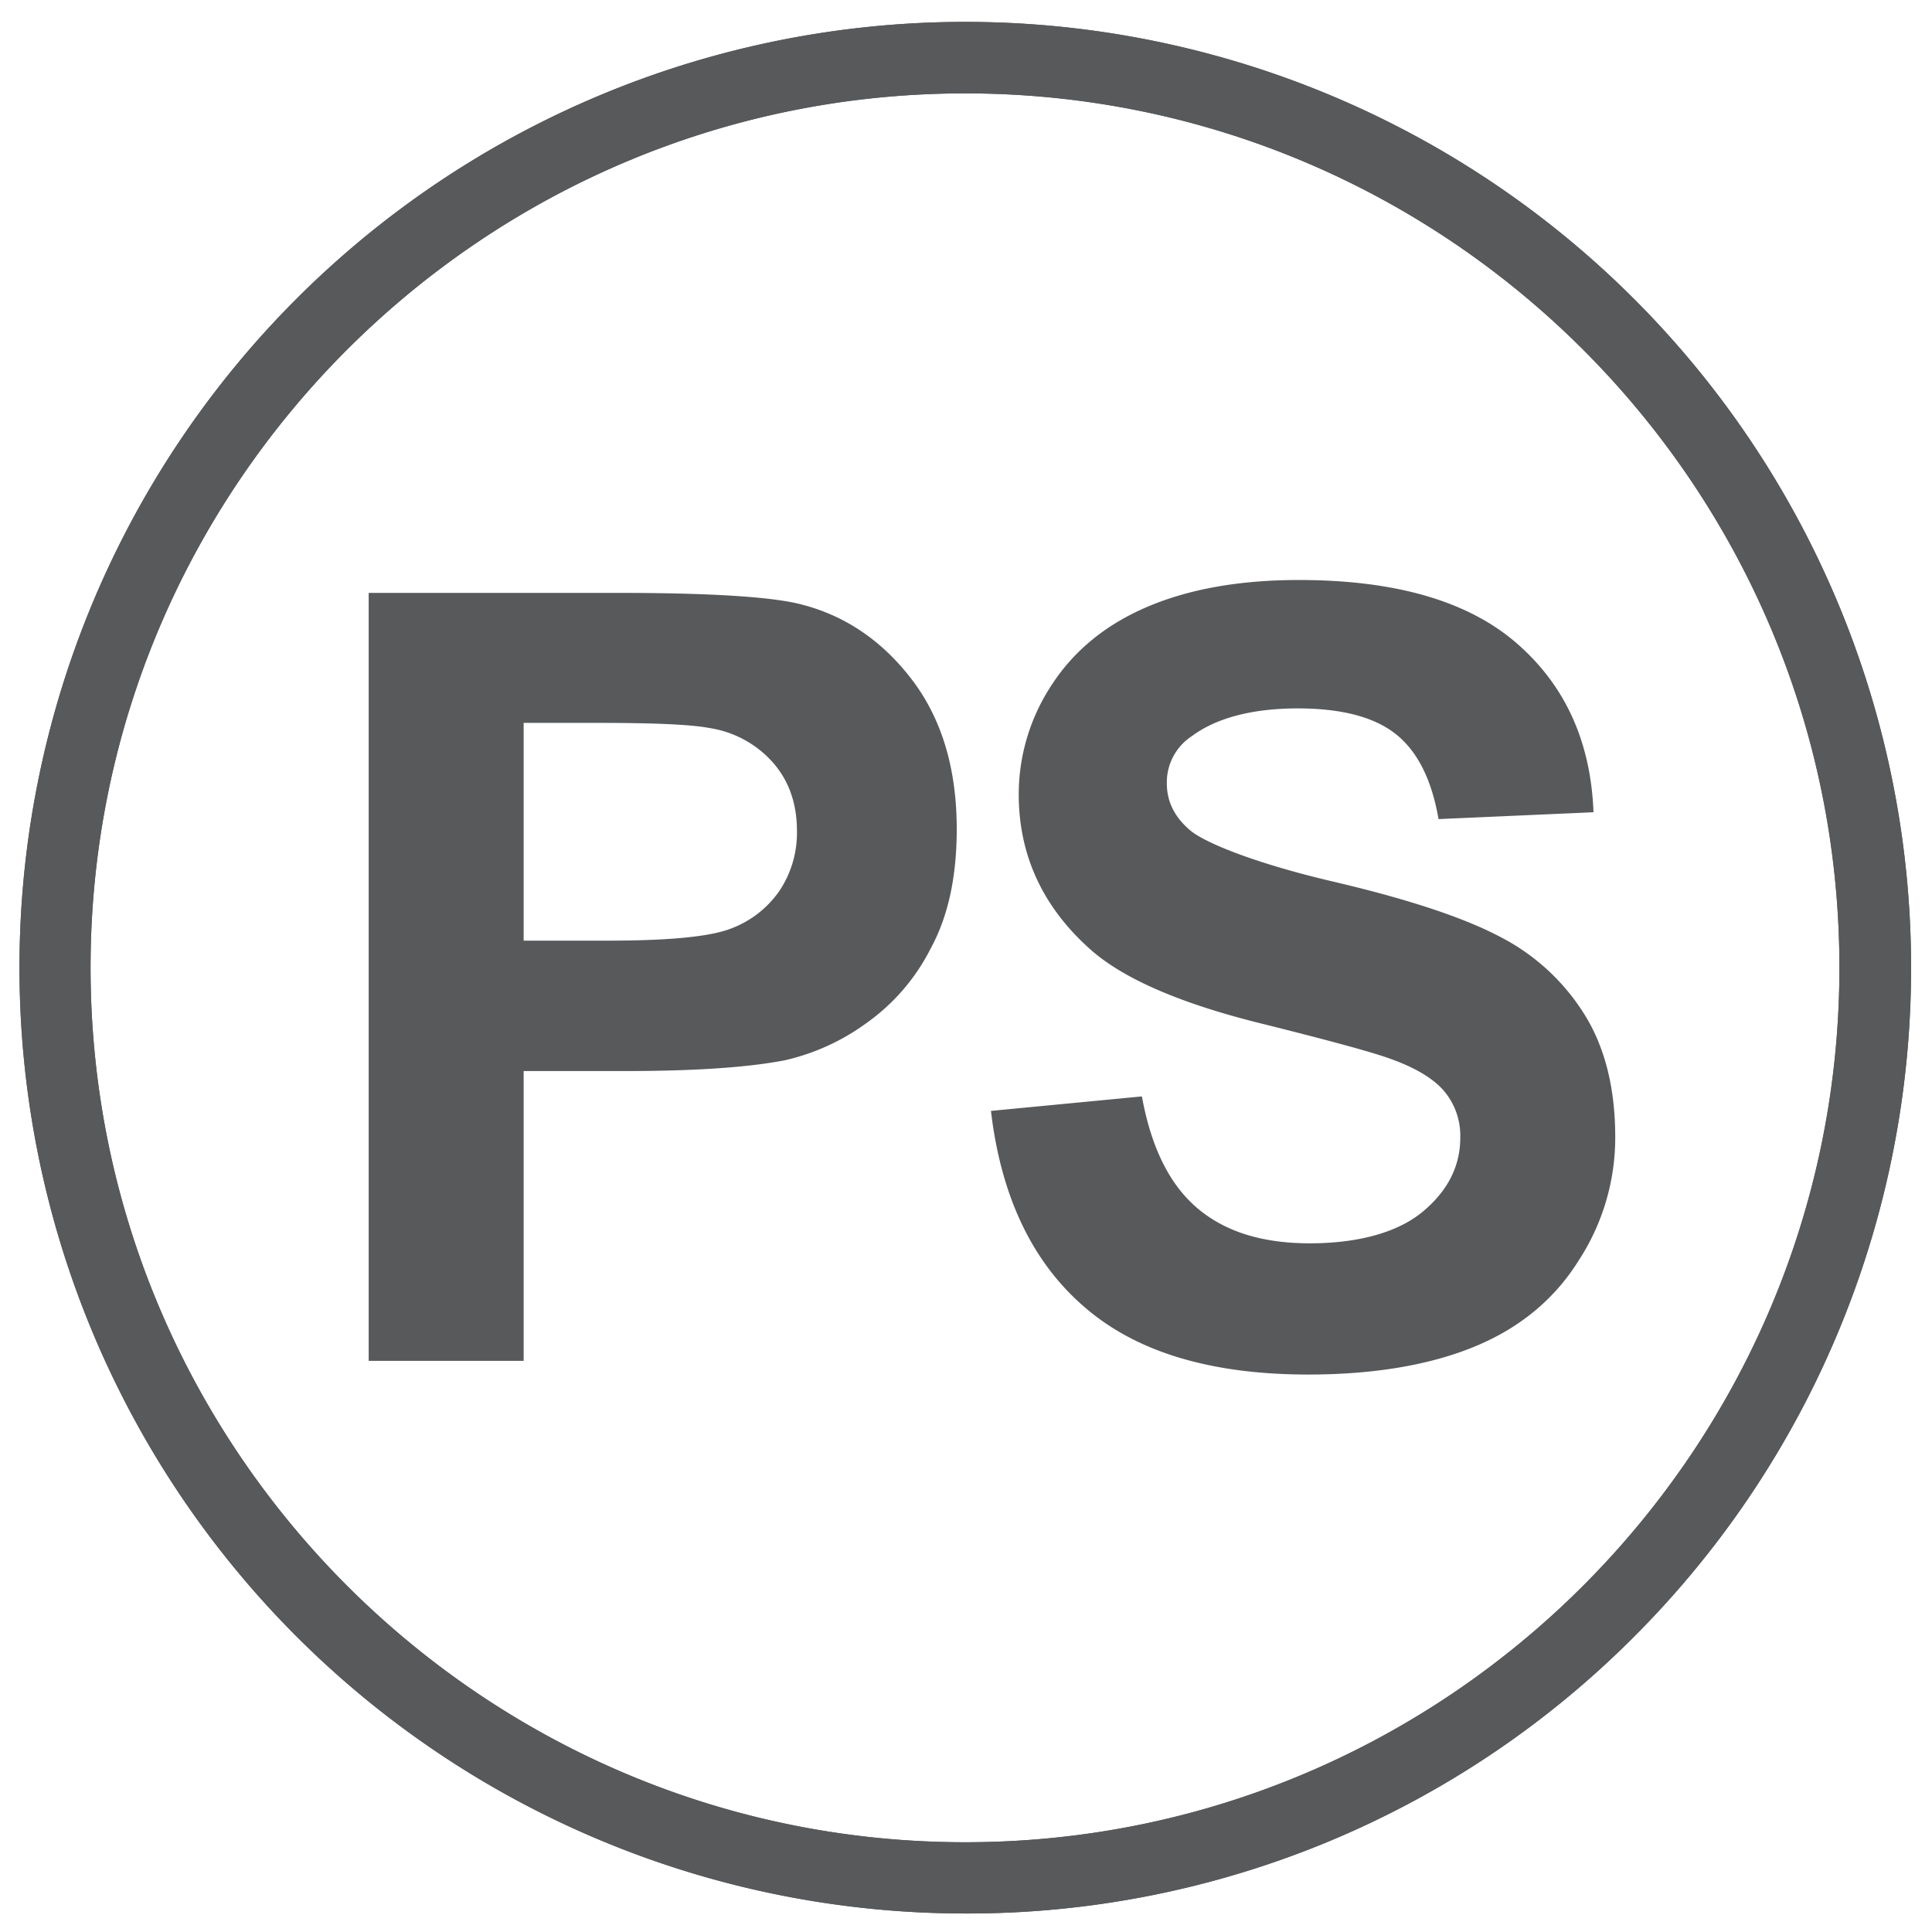
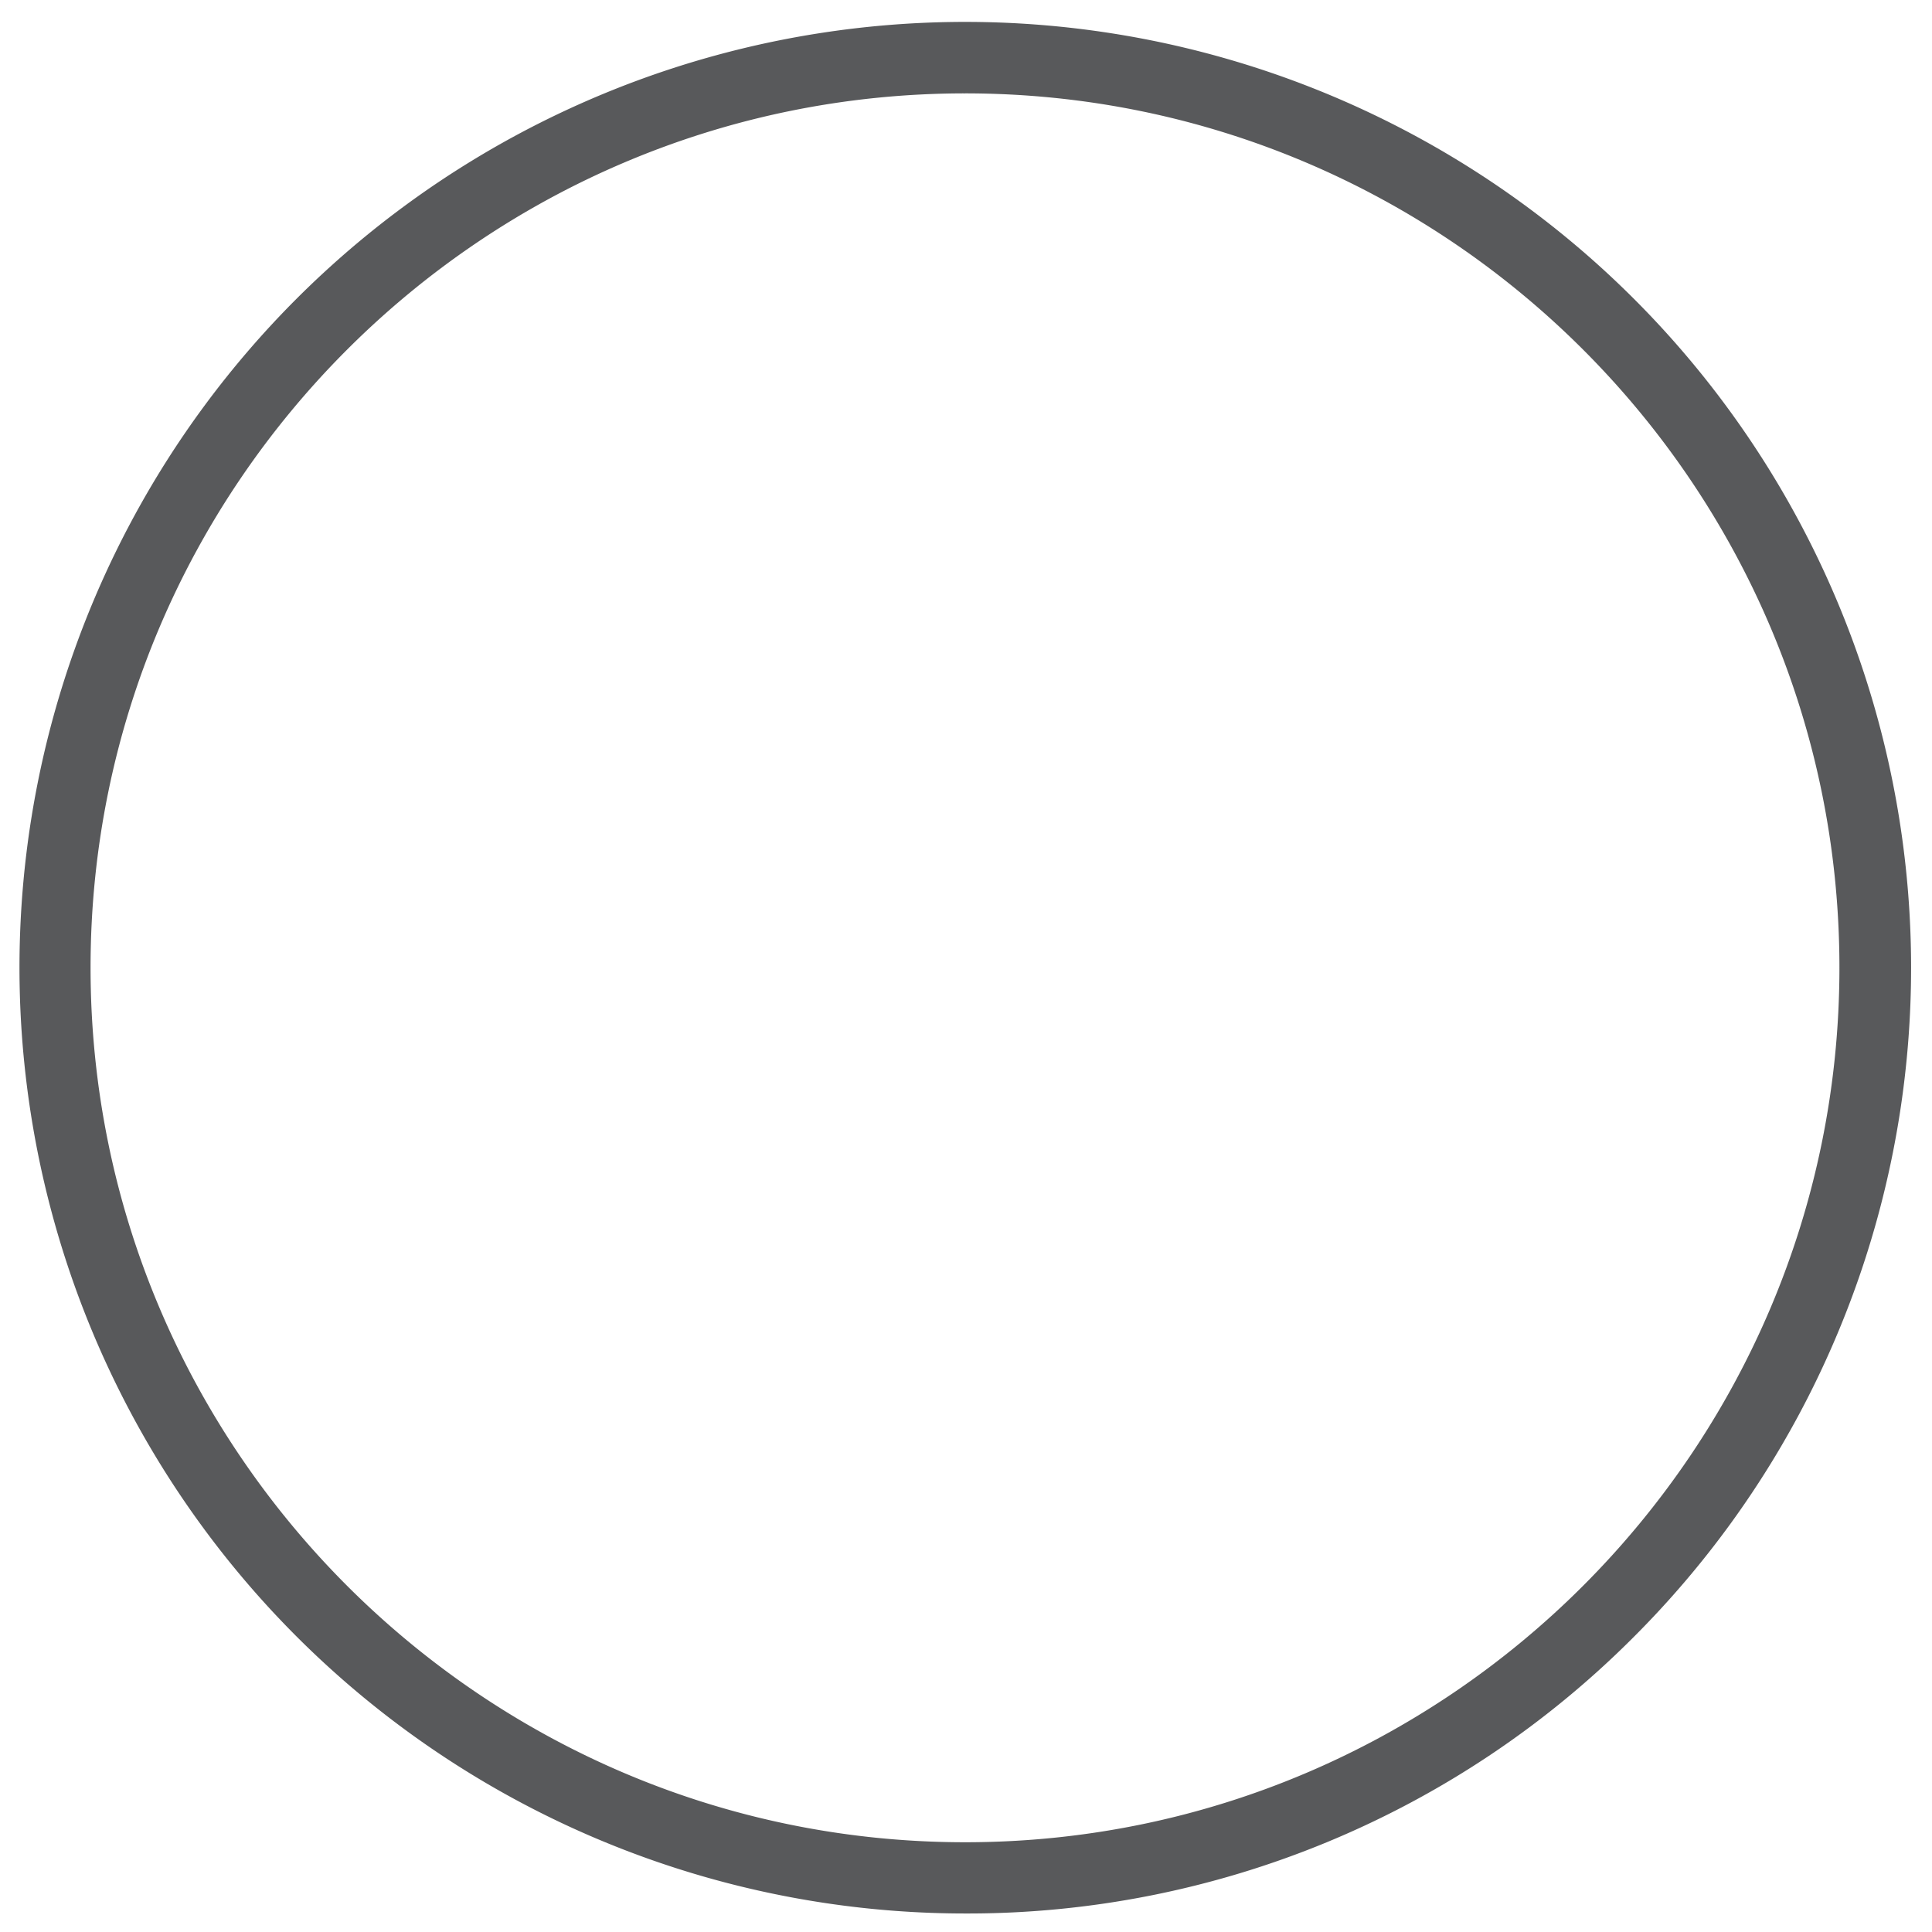
<svg xmlns="http://www.w3.org/2000/svg" id="Слой_1" data-name="Слой 1" viewBox="0 0 480 480">
  <defs>
    <style> .cls-1 { fill: #58595b; } </style>
  </defs>
-   <path class="cls-1" d="M239.8,475.4A235,235,0,0,1,73.6,74.3,235,235,0,0,1,406,406.6,233.6,233.6,0,0,1,239.8,475.4Zm0-452.2C120,23.2,22.5,120.6,22.5,240.4S120,457.7,239.8,457.7,457,360.2,457,240.4,359.6,23.2,239.8,23.2Z" />
  <g>
-     <path class="cls-1" d="M91.6,338.1V147.3h61.8c23.4,0,38.7,1,45.8,2.9,10.9,2.8,20.1,9.1,27.4,18.7s11.1,21.9,11.1,37.1c0,11.7-2.1,21.6-6.4,29.5a50.8,50.8,0,0,1-16.2,18.8,55.1,55.1,0,0,1-20,9.1q-13.8,2.7-39.9,2.7H130.1v72Zm38.5-158.5v54.1h21.1c15.1,0,25.3-1,30.4-3a25.5,25.5,0,0,0,12-9.3,25.9,25.9,0,0,0,4.4-14.9c0-6.9-2-12.6-6.1-17.2a26.4,26.4,0,0,0-15.5-8.4c-4.6-.9-13.8-1.3-27.7-1.3Z" />
-     <path class="cls-1" d="M246.2,276l37.5-3.6c2.3,12.6,6.8,21.8,13.7,27.7s16.2,8.8,28,8.8,21.7-2.6,28-7.8,9.4-11.4,9.4-18.4a17.2,17.2,0,0,0-4-11.6c-2.6-3.1-7.2-5.9-13.8-8.2-4.5-1.6-14.8-4.4-30.8-8.4q-31.1-7.6-43.5-18.8c-11.7-10.5-17.6-23.3-17.6-38.4a49.4,49.4,0,0,1,8.3-27.3c5.5-8.4,13.4-14.9,23.8-19.3s22.9-6.6,37.5-6.6q36,0,54.1,15.7t19.1,42l-38.5,1.7c-1.7-9.8-5.2-16.8-10.6-21.1s-13.6-6.4-24.4-6.4-20,2.2-26.3,6.9a13.7,13.7,0,0,0-6.2,11.8c0,4.5,2,8.4,5.8,11.6s16.6,8.3,35.4,12.7,32.6,9,41.5,13.7a53.5,53.5,0,0,1,21.1,19.4c5.1,8.2,7.6,18.4,7.6,30.4a55.9,55.9,0,0,1-9.1,30.7c-6,9.6-14.6,16.7-25.7,21.3s-25,7-41.5,7q-36.3,0-55.6-16.8C256.5,313.6,248.7,297.3,246.2,276Z" />
-   </g>
+     </g>
  <path class="cls-1" d="M239.8,475.4A235,235,0,0,1,73.6,74.3,235,235,0,0,1,406,406.6,233.6,233.6,0,0,1,239.8,475.4Zm0-452.2C120,23.2,22.5,120.6,22.5,240.4S120,457.7,239.8,457.7,457,360.2,457,240.4,359.6,23.2,239.8,23.2Z" />
</svg>